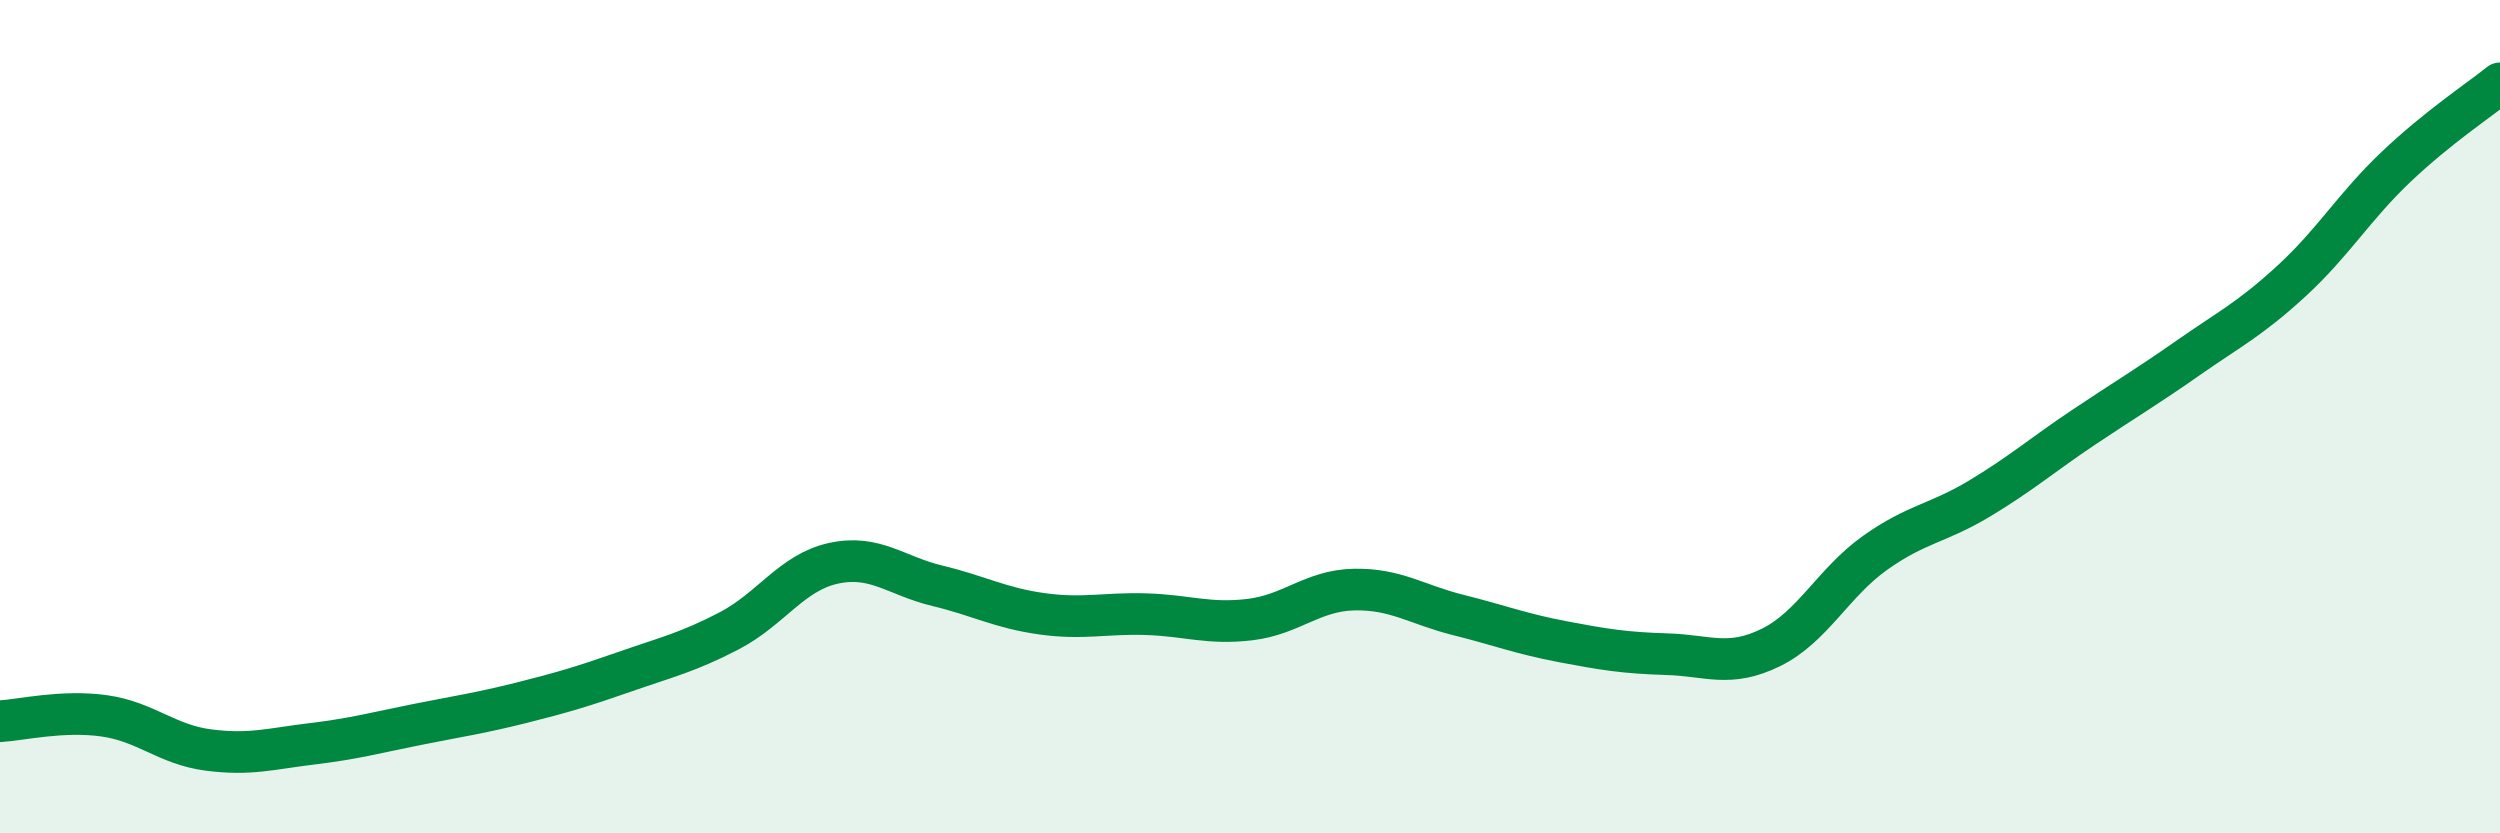
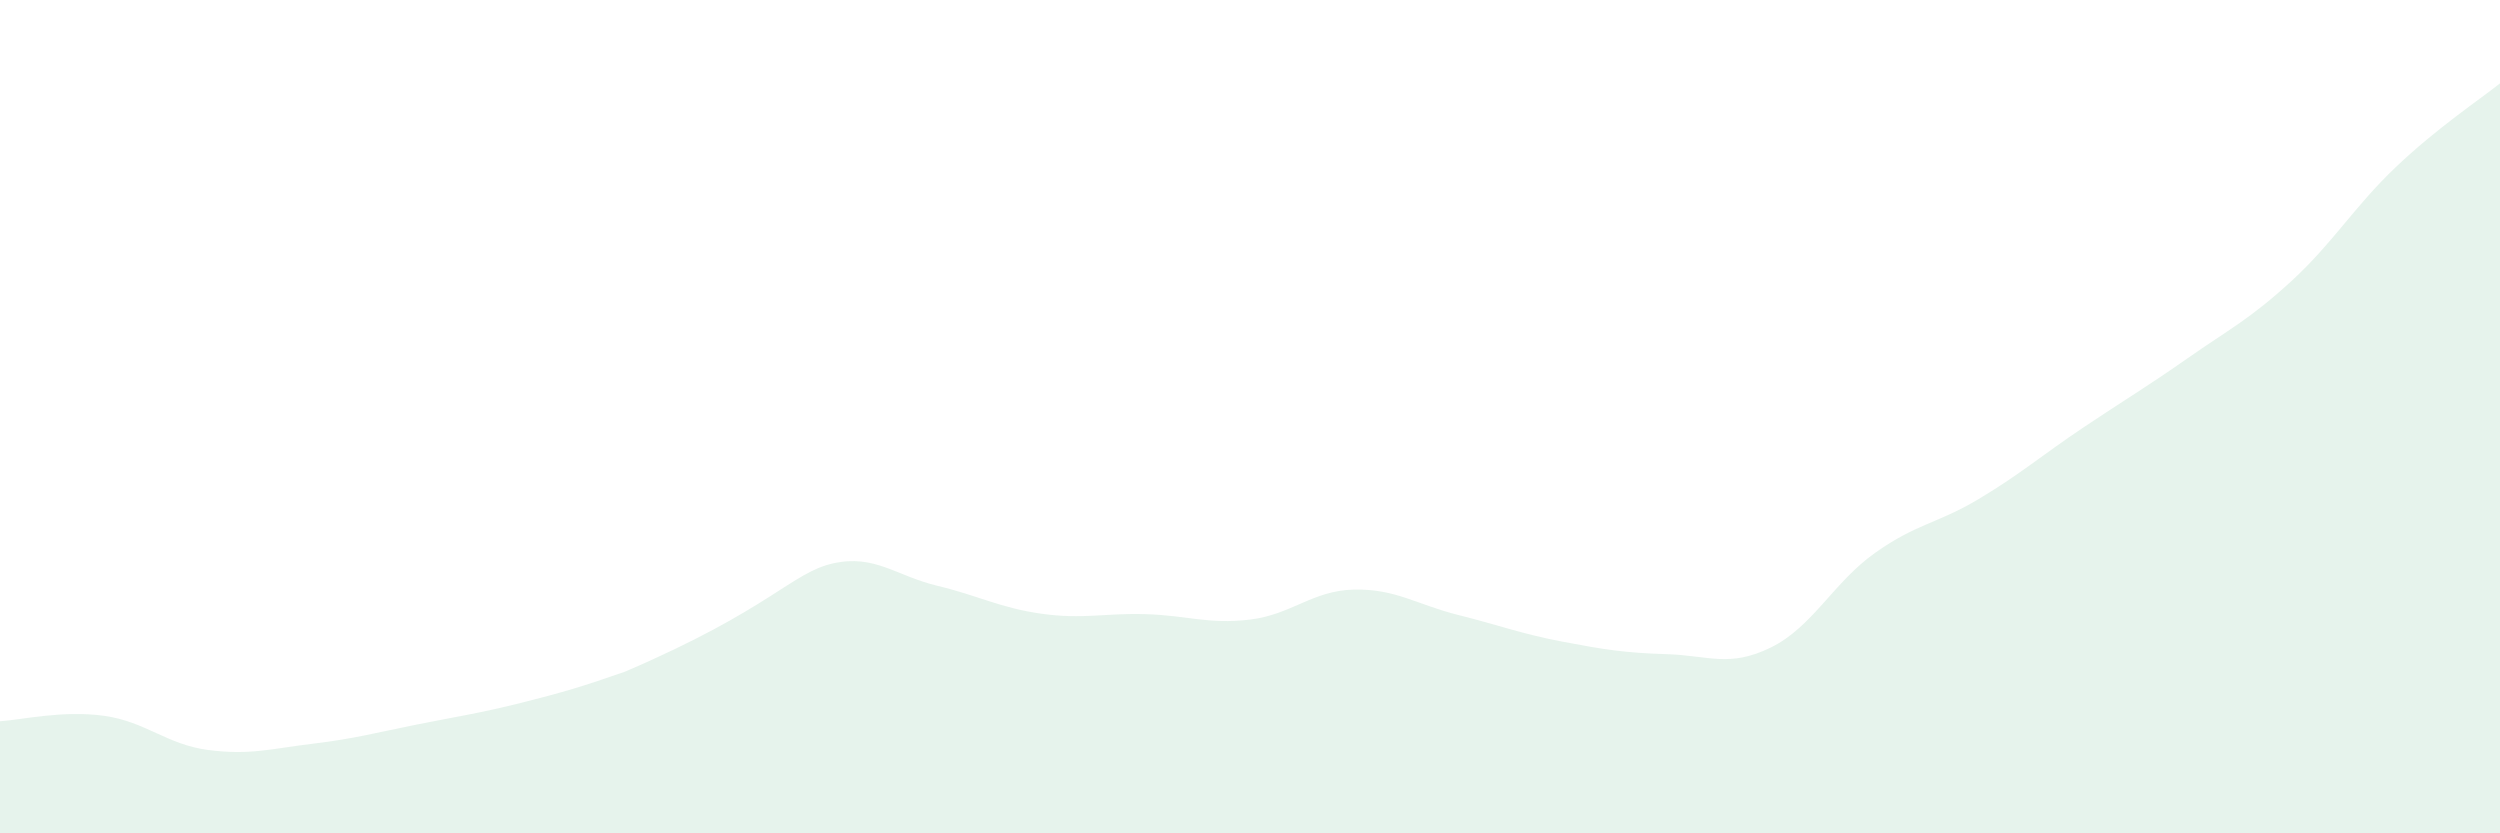
<svg xmlns="http://www.w3.org/2000/svg" width="60" height="20" viewBox="0 0 60 20">
-   <path d="M 0,17.31 C 0.5,17.28 1.5,17.04 2.5,17.18 C 3.5,17.32 4,17.87 5,18 C 6,18.13 6.5,17.97 7.5,17.85 C 8.5,17.73 9,17.59 10,17.39 C 11,17.19 11.5,17.12 12.5,16.87 C 13.5,16.62 14,16.47 15,16.12 C 16,15.77 16.5,15.66 17.5,15.14 C 18.5,14.62 19,13.74 20,13.52 C 21,13.3 21.5,13.82 22.5,14.06 C 23.5,14.3 24,14.59 25,14.73 C 26,14.87 26.5,14.71 27.5,14.74 C 28.5,14.77 29,14.99 30,14.87 C 31,14.75 31.5,14.17 32.5,14.15 C 33.5,14.13 34,14.51 35,14.76 C 36,15.01 36.5,15.21 37.5,15.4 C 38.5,15.59 39,15.67 40,15.7 C 41,15.73 41.5,16.03 42.5,15.54 C 43.5,15.05 44,13.98 45,13.27 C 46,12.56 46.5,12.57 47.5,11.97 C 48.5,11.37 49,10.93 50,10.26 C 51,9.59 51.5,9.3 52.5,8.6 C 53.5,7.9 54,7.66 55,6.74 C 56,5.82 56.5,4.96 57.5,4.01 C 58.5,3.06 59.5,2.4 60,2L60 20L0 20Z" fill="#008740" opacity="0.1" stroke-linecap="round" stroke-linejoin="round" />
-   <path d="M 0,17.31 C 0.5,17.28 1.5,17.04 2.5,17.18 C 3.5,17.32 4,17.87 5,18 C 6,18.13 6.5,17.97 7.5,17.85 C 8.5,17.73 9,17.59 10,17.39 C 11,17.19 11.5,17.12 12.5,16.87 C 13.5,16.62 14,16.47 15,16.12 C 16,15.77 16.5,15.66 17.5,15.14 C 18.5,14.62 19,13.74 20,13.52 C 21,13.3 21.5,13.82 22.5,14.06 C 23.5,14.3 24,14.59 25,14.73 C 26,14.87 26.5,14.71 27.5,14.74 C 28.5,14.77 29,14.99 30,14.87 C 31,14.75 31.5,14.17 32.5,14.15 C 33.5,14.13 34,14.51 35,14.76 C 36,15.01 36.5,15.21 37.5,15.4 C 38.5,15.59 39,15.67 40,15.7 C 41,15.73 41.5,16.03 42.5,15.54 C 43.5,15.05 44,13.98 45,13.27 C 46,12.56 46.5,12.57 47.5,11.97 C 48.5,11.37 49,10.93 50,10.26 C 51,9.59 51.5,9.3 52.5,8.6 C 53.5,7.9 54,7.66 55,6.74 C 56,5.82 56.5,4.96 57.5,4.01 C 58.5,3.06 59.5,2.4 60,2" stroke="#008740" stroke-width="1" fill="none" stroke-linecap="round" stroke-linejoin="round" />
+   <path d="M 0,17.31 C 0.5,17.28 1.5,17.04 2.5,17.18 C 3.5,17.32 4,17.87 5,18 C 6,18.13 6.5,17.97 7.5,17.85 C 8.5,17.73 9,17.59 10,17.39 C 11,17.19 11.5,17.12 12.5,16.87 C 13.5,16.62 14,16.47 15,16.12 C 18.5,14.62 19,13.74 20,13.52 C 21,13.3 21.5,13.82 22.5,14.06 C 23.5,14.3 24,14.59 25,14.73 C 26,14.87 26.5,14.71 27.5,14.74 C 28.5,14.77 29,14.99 30,14.87 C 31,14.75 31.5,14.17 32.5,14.15 C 33.5,14.13 34,14.51 35,14.76 C 36,15.01 36.5,15.21 37.5,15.4 C 38.5,15.59 39,15.67 40,15.7 C 41,15.73 41.5,16.03 42.5,15.54 C 43.5,15.05 44,13.98 45,13.27 C 46,12.56 46.5,12.57 47.5,11.97 C 48.5,11.37 49,10.93 50,10.26 C 51,9.59 51.5,9.3 52.5,8.6 C 53.5,7.9 54,7.66 55,6.74 C 56,5.82 56.5,4.96 57.5,4.01 C 58.5,3.06 59.5,2.4 60,2L60 20L0 20Z" fill="#008740" opacity="0.1" stroke-linecap="round" stroke-linejoin="round" />
</svg>